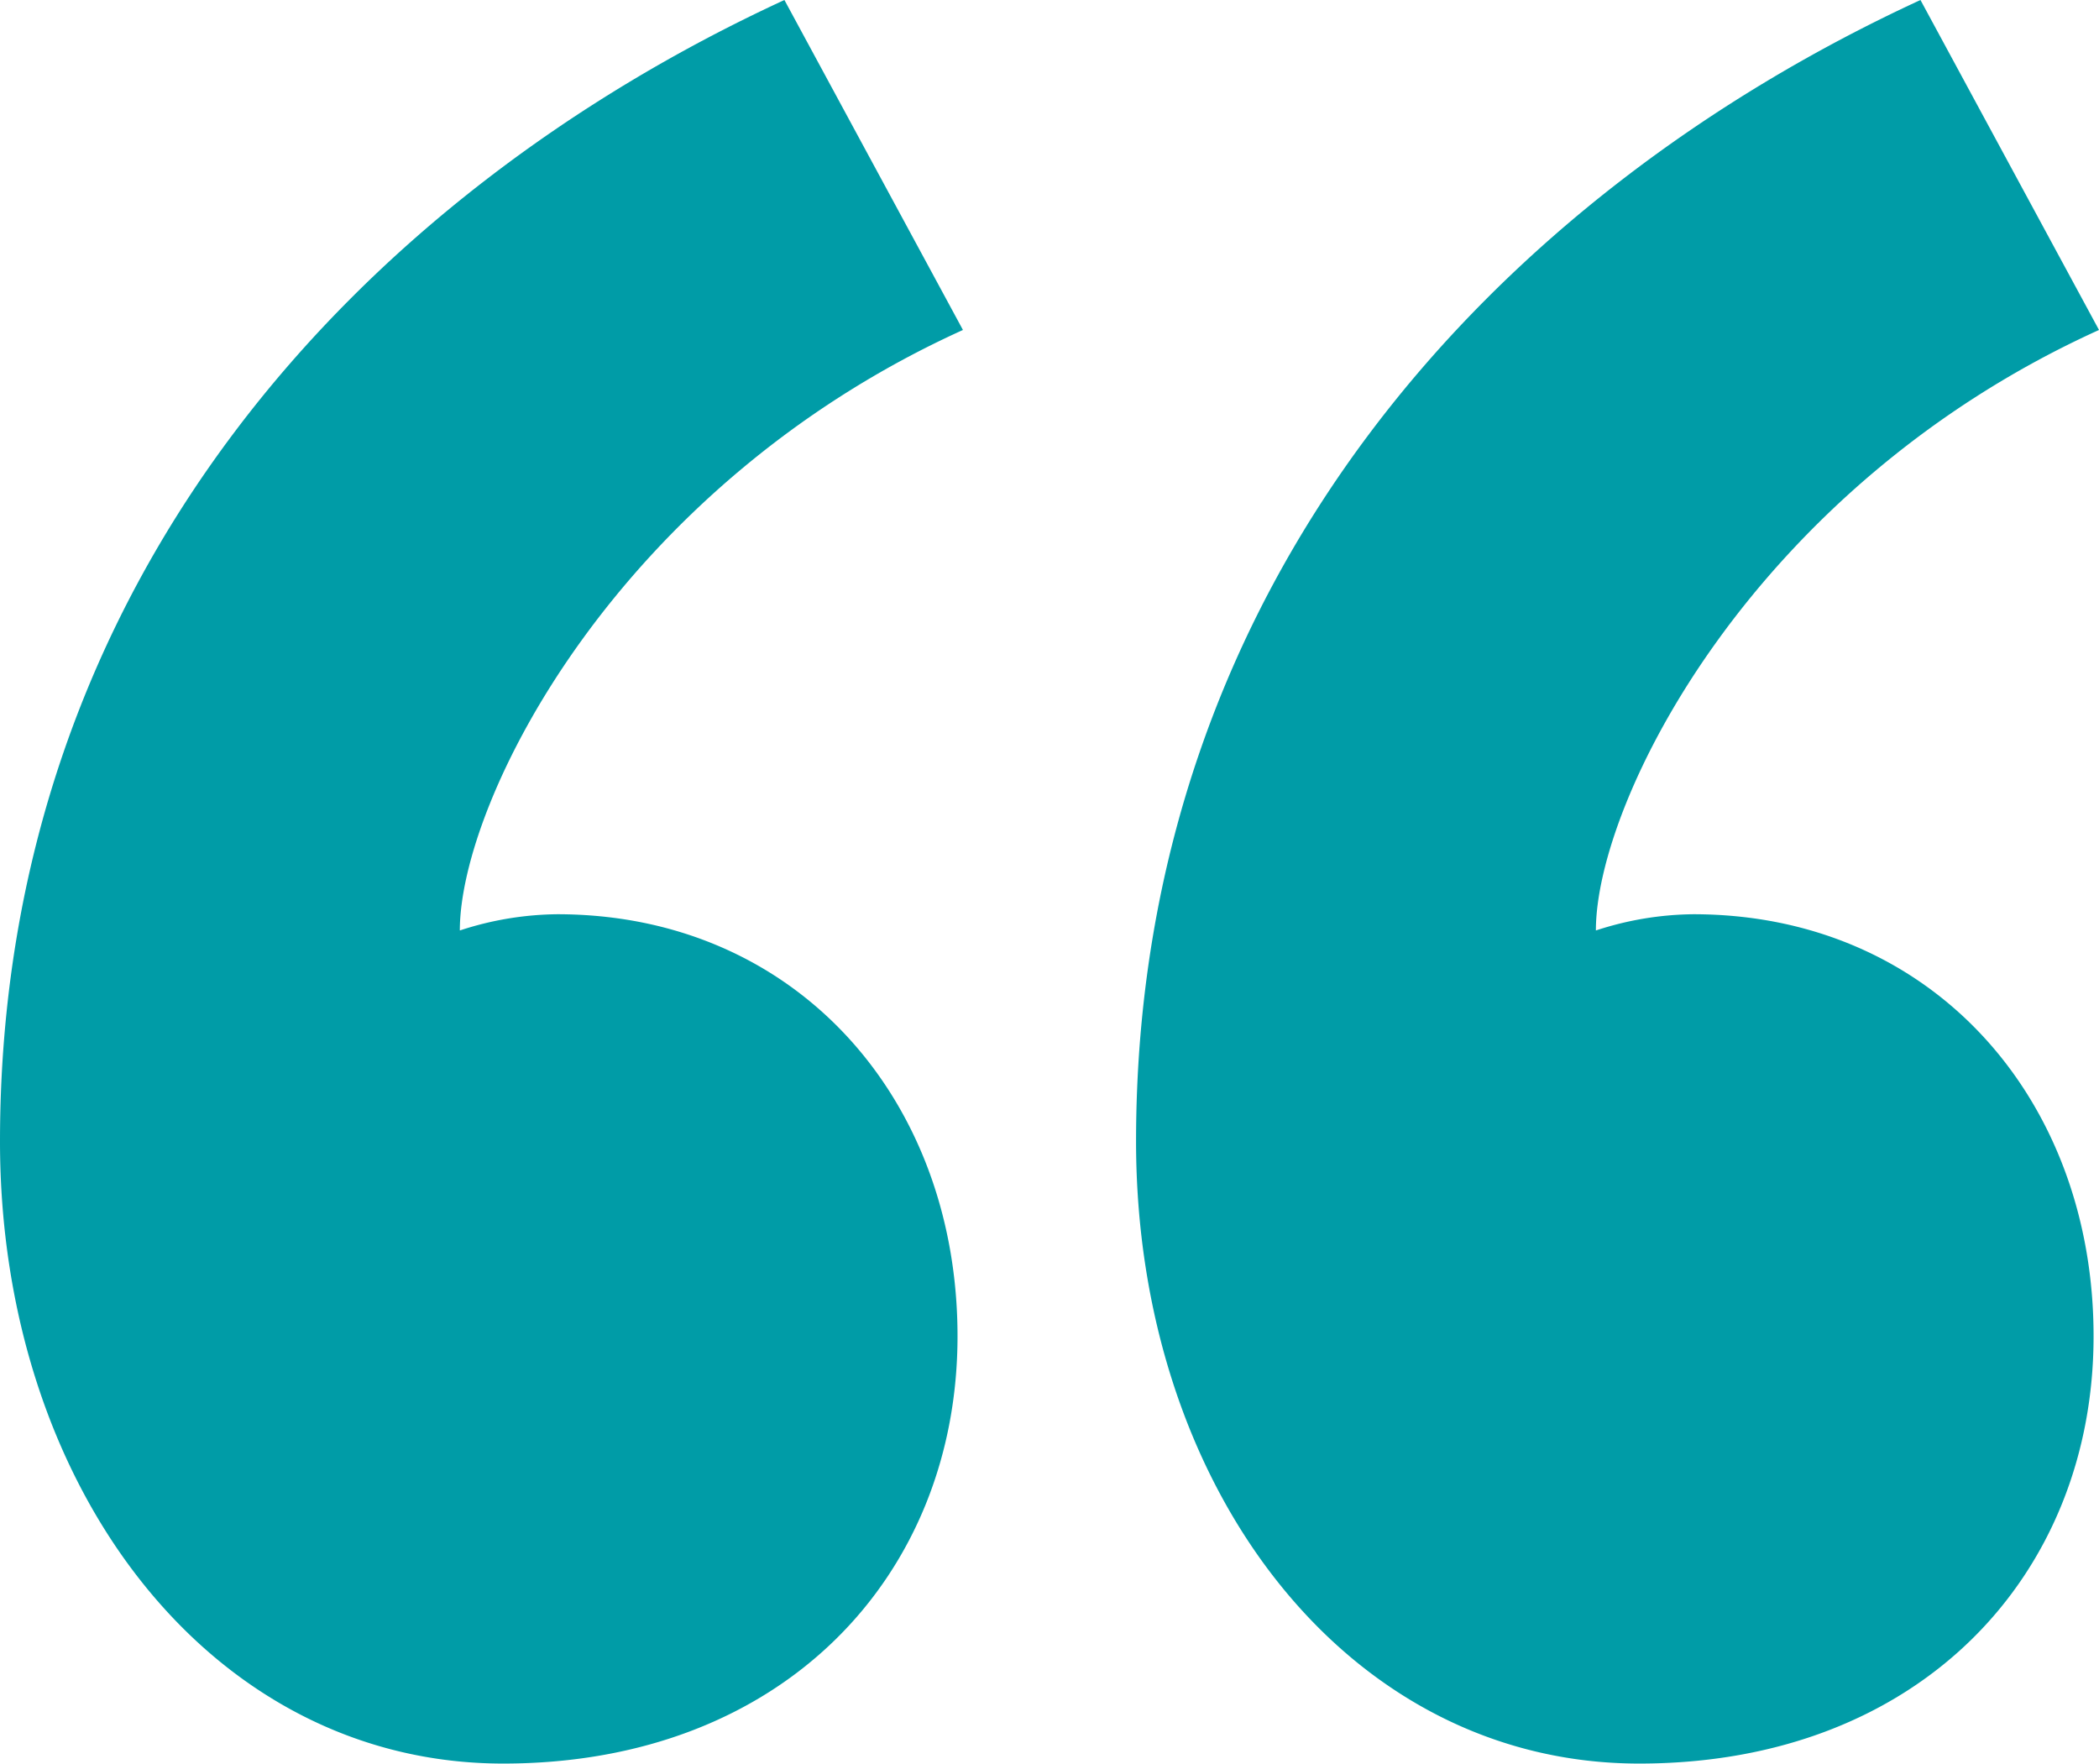
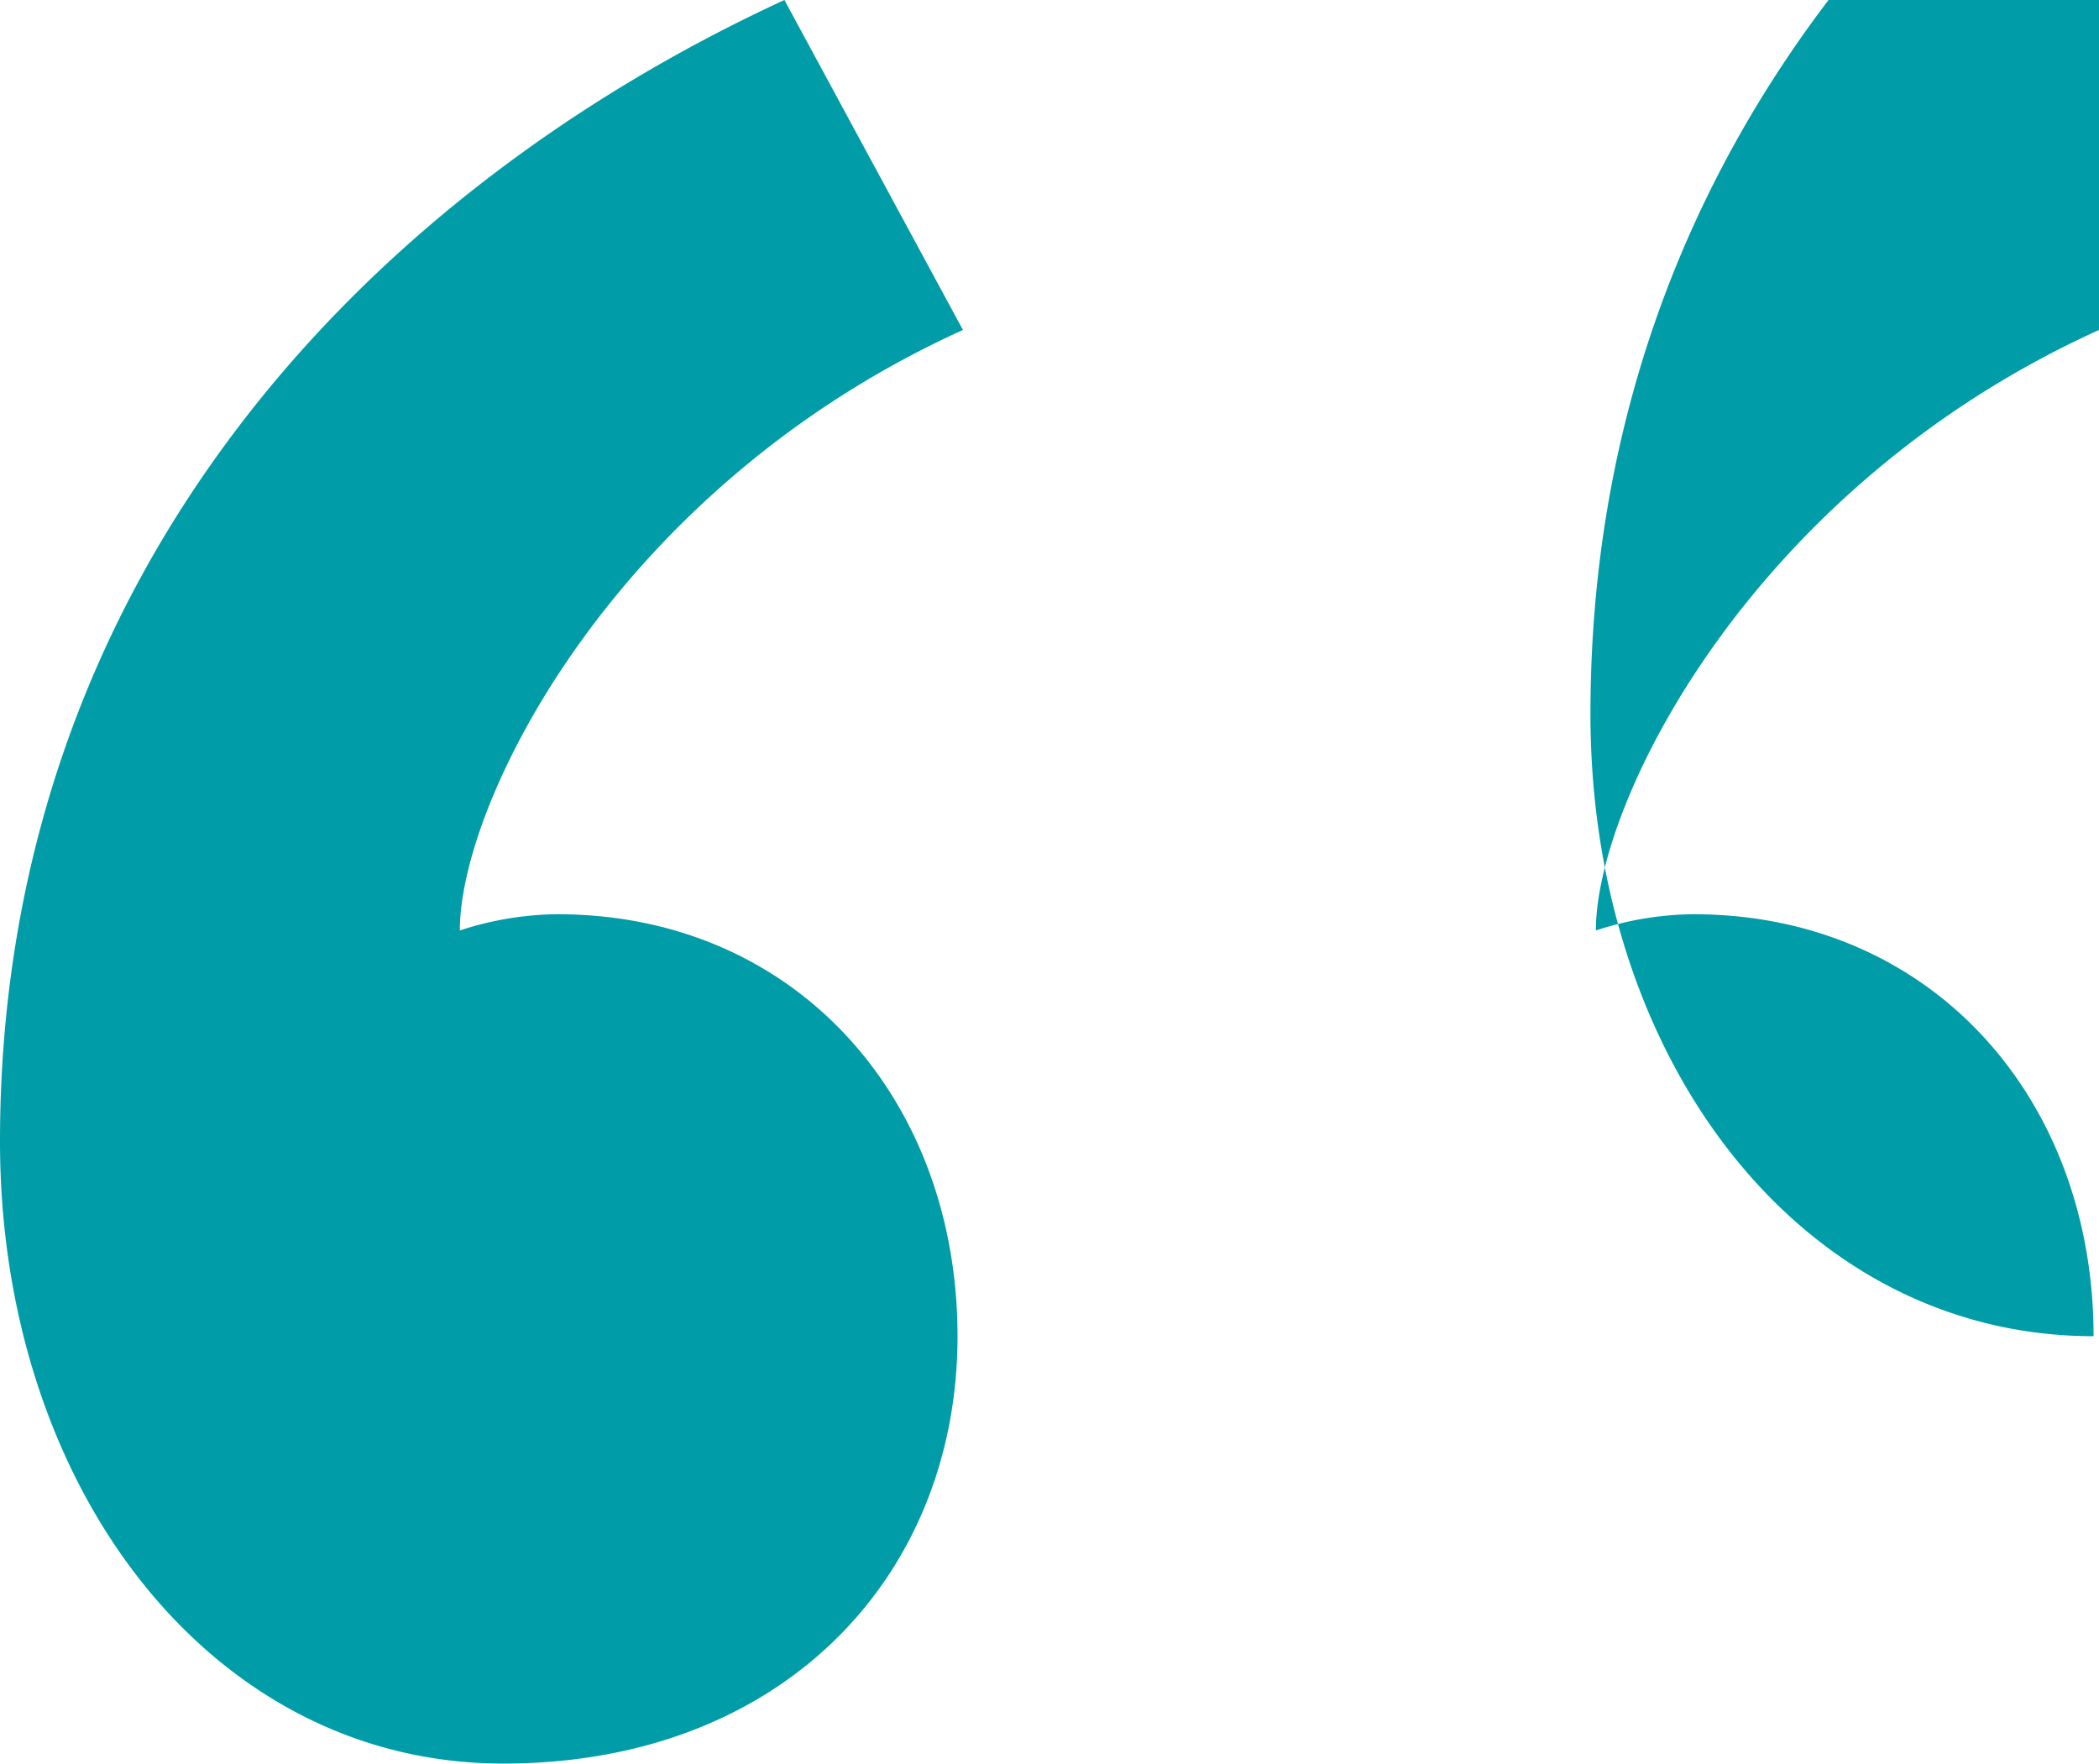
<svg xmlns="http://www.w3.org/2000/svg" id="Group_45" data-name="Group 45" width="52.613" height="44.206" viewBox="0 0 52.613 44.206">
-   <path id="Path_378" data-name="Path 378" d="M1741.877,134.883c-8.678,3.933-12.611,11.8-12.611,15.052a8.04,8.04,0,0,1,2.441-.407c5.966,0,10.034,4.61,10.034,10.577s-4.339,10.712-11.39,10.712c-7.322,0-12.611-6.916-12.611-15.594,0-14.1,9.085-23.73,19.662-28.611Zm28.476,0c-8.678,3.933-12.611,11.8-12.611,15.052a8.043,8.043,0,0,1,2.441-.407c5.967,0,10.034,4.61,10.034,10.577s-4.339,10.712-11.39,10.712c-7.322,0-12.611-6.916-12.611-15.594,0-14.1,9.085-23.73,19.662-28.611Z" transform="translate(-1717.74 -126.612)" fill="#009ca7" />
+   <path id="Path_378" data-name="Path 378" d="M1741.877,134.883c-8.678,3.933-12.611,11.8-12.611,15.052a8.04,8.04,0,0,1,2.441-.407c5.966,0,10.034,4.61,10.034,10.577s-4.339,10.712-11.39,10.712c-7.322,0-12.611-6.916-12.611-15.594,0-14.1,9.085-23.73,19.662-28.611Zm28.476,0c-8.678,3.933-12.611,11.8-12.611,15.052a8.043,8.043,0,0,1,2.441-.407c5.967,0,10.034,4.61,10.034,10.577c-7.322,0-12.611-6.916-12.611-15.594,0-14.1,9.085-23.73,19.662-28.611Z" transform="translate(-1717.74 -126.612)" fill="#009ca7" />
</svg>